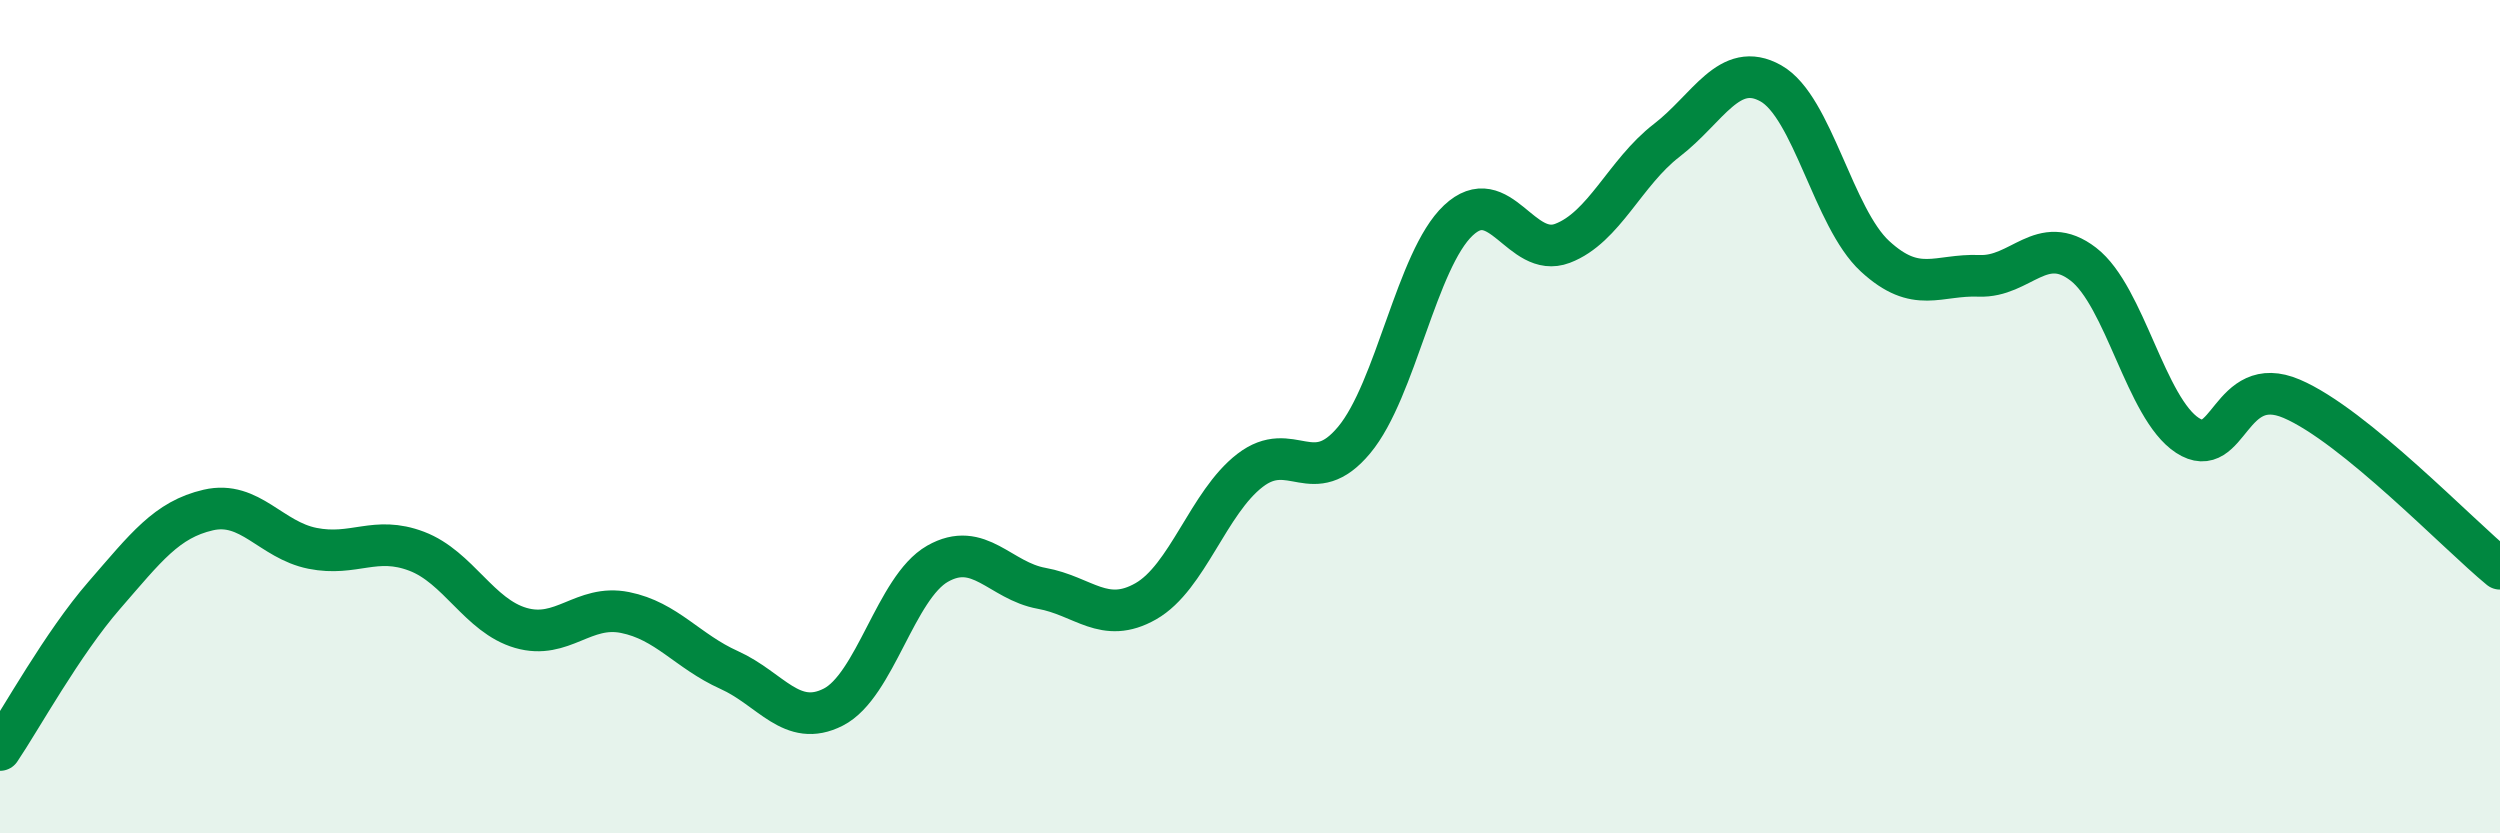
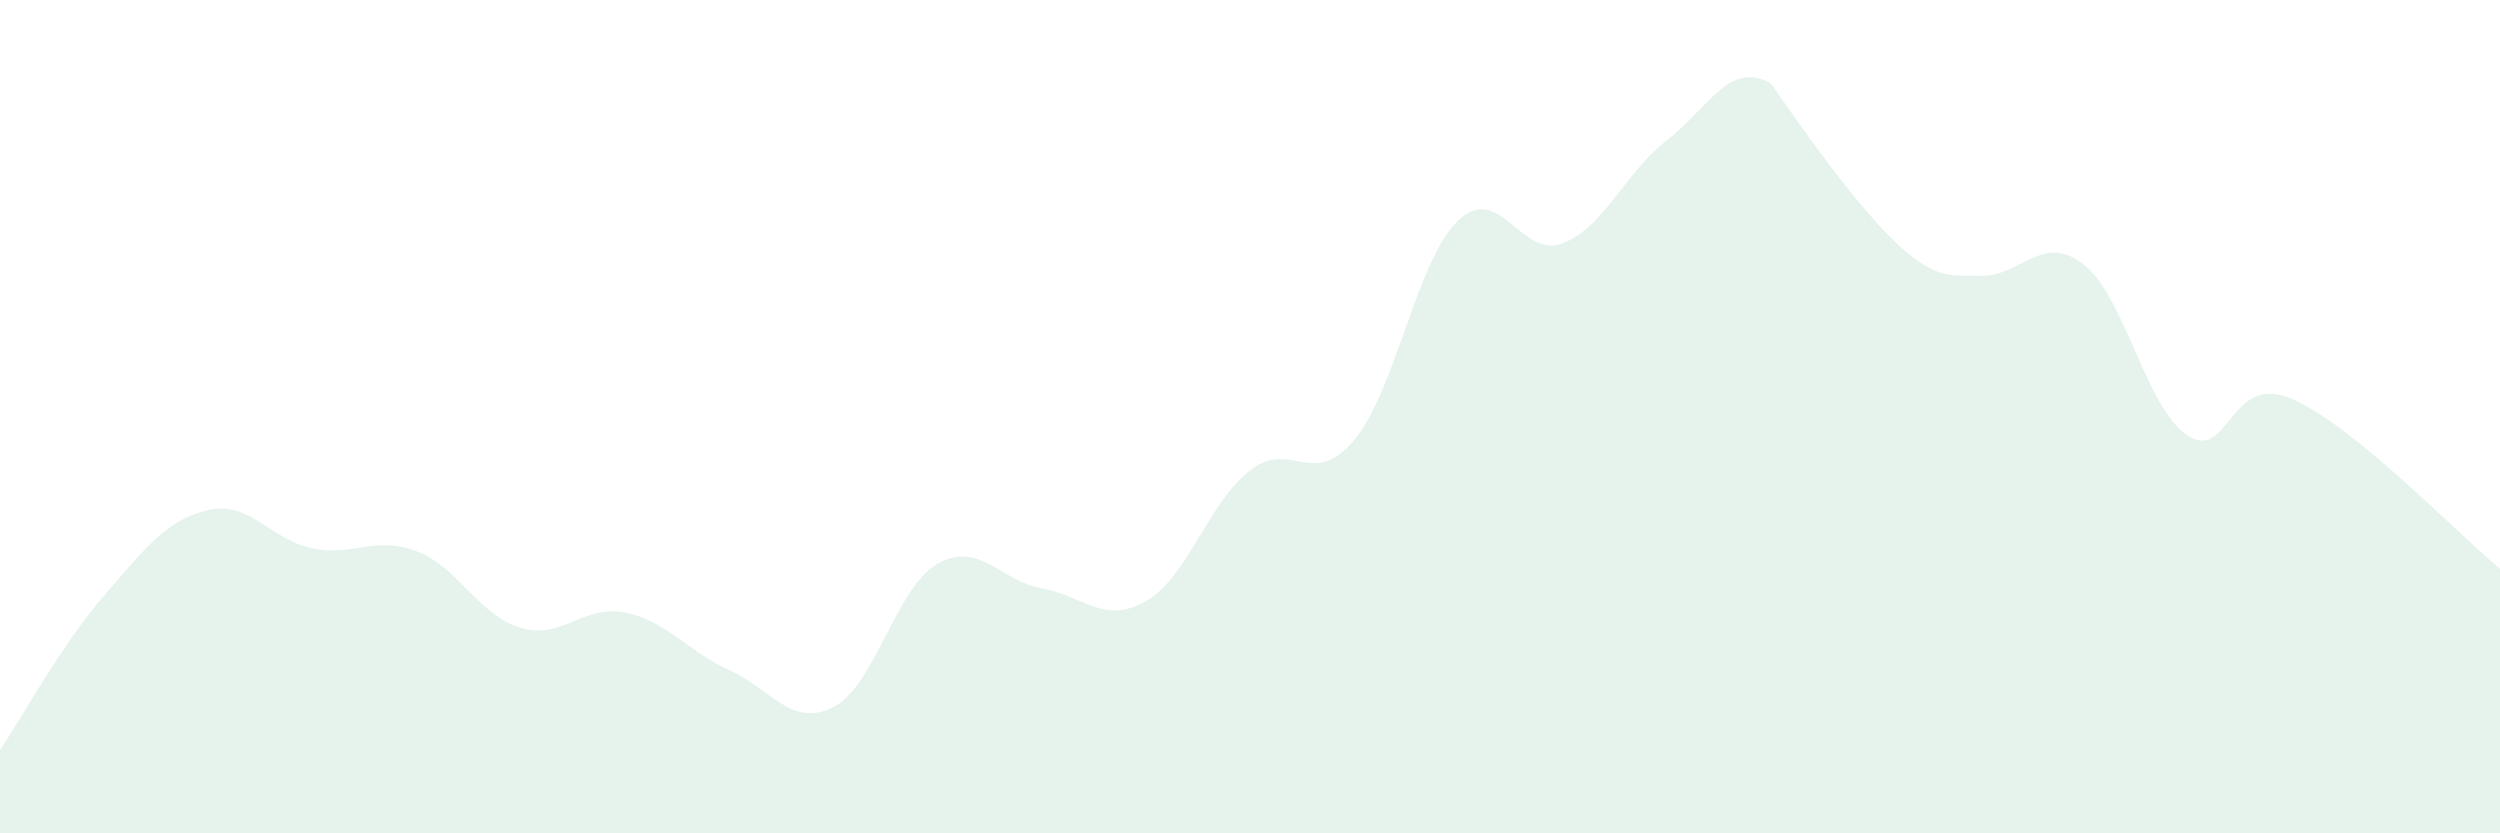
<svg xmlns="http://www.w3.org/2000/svg" width="60" height="20" viewBox="0 0 60 20">
-   <path d="M 0,18 C 0.5,17.26 1.5,15.44 2.5,14.29 C 3.5,13.14 4,12.47 5,12.24 C 6,12.01 6.5,12.96 7.5,13.16 C 8.5,13.36 9,12.85 10,13.23 C 11,13.61 11.5,14.78 12.5,15.07 C 13.5,15.36 14,14.5 15,14.7 C 16,14.9 16.5,15.63 17.5,16.08 C 18.5,16.53 19,17.48 20,16.97 C 21,16.46 21.5,14.1 22.5,13.53 C 23.5,12.96 24,13.94 25,14.12 C 26,14.3 26.5,15 27.5,14.43 C 28.5,13.86 29,12.06 30,11.29 C 31,10.52 31.5,11.76 32.5,10.56 C 33.5,9.36 34,6.23 35,5.29 C 36,4.35 36.5,6.22 37.5,5.84 C 38.5,5.46 39,4.14 40,3.37 C 41,2.6 41.5,1.44 42.5,2 C 43.5,2.56 44,5.23 45,6.15 C 46,7.07 46.5,6.58 47.5,6.62 C 48.5,6.66 49,5.57 50,6.34 C 51,7.11 51.5,9.8 52.5,10.45 C 53.5,11.1 53.5,8.93 55,9.57 C 56.5,10.21 59,12.83 60,13.65L60 20L0 20Z" fill="#008740" opacity="0.1" stroke-linecap="round" stroke-linejoin="round" />
-   <path d="M 0,18 C 0.5,17.26 1.5,15.44 2.5,14.29 C 3.5,13.14 4,12.47 5,12.24 C 6,12.01 6.5,12.96 7.5,13.16 C 8.5,13.36 9,12.85 10,13.23 C 11,13.61 11.5,14.78 12.5,15.07 C 13.5,15.36 14,14.5 15,14.7 C 16,14.9 16.5,15.63 17.5,16.08 C 18.5,16.53 19,17.48 20,16.97 C 21,16.46 21.5,14.1 22.5,13.53 C 23.5,12.96 24,13.94 25,14.12 C 26,14.3 26.5,15 27.5,14.43 C 28.5,13.86 29,12.06 30,11.29 C 31,10.52 31.5,11.76 32.5,10.56 C 33.5,9.36 34,6.23 35,5.29 C 36,4.35 36.5,6.22 37.5,5.84 C 38.5,5.46 39,4.14 40,3.37 C 41,2.6 41.5,1.44 42.5,2 C 43.5,2.56 44,5.23 45,6.15 C 46,7.07 46.5,6.58 47.5,6.62 C 48.5,6.66 49,5.57 50,6.34 C 51,7.11 51.5,9.8 52.5,10.45 C 53.5,11.1 53.5,8.93 55,9.57 C 56.5,10.21 59,12.83 60,13.65" stroke="#008740" stroke-width="1" fill="none" stroke-linecap="round" stroke-linejoin="round" />
+   <path d="M 0,18 C 0.5,17.26 1.5,15.44 2.5,14.29 C 3.5,13.14 4,12.47 5,12.24 C 6,12.01 6.5,12.96 7.5,13.16 C 8.5,13.36 9,12.85 10,13.23 C 11,13.61 11.5,14.78 12.5,15.07 C 13.5,15.36 14,14.5 15,14.7 C 16,14.9 16.5,15.63 17.5,16.08 C 18.5,16.53 19,17.48 20,16.97 C 21,16.46 21.5,14.1 22.5,13.53 C 23.5,12.96 24,13.94 25,14.12 C 26,14.3 26.5,15 27.5,14.43 C 28.5,13.86 29,12.06 30,11.29 C 31,10.52 31.5,11.76 32.5,10.56 C 33.5,9.36 34,6.23 35,5.29 C 36,4.35 36.5,6.22 37.5,5.84 C 38.5,5.46 39,4.14 40,3.37 C 41,2.6 41.5,1.44 42.5,2 C 46,7.07 46.5,6.58 47.5,6.62 C 48.5,6.66 49,5.57 50,6.34 C 51,7.11 51.5,9.8 52.5,10.45 C 53.5,11.1 53.5,8.93 55,9.57 C 56.5,10.21 59,12.83 60,13.65L60 20L0 20Z" fill="#008740" opacity="0.1" stroke-linecap="round" stroke-linejoin="round" />
</svg>